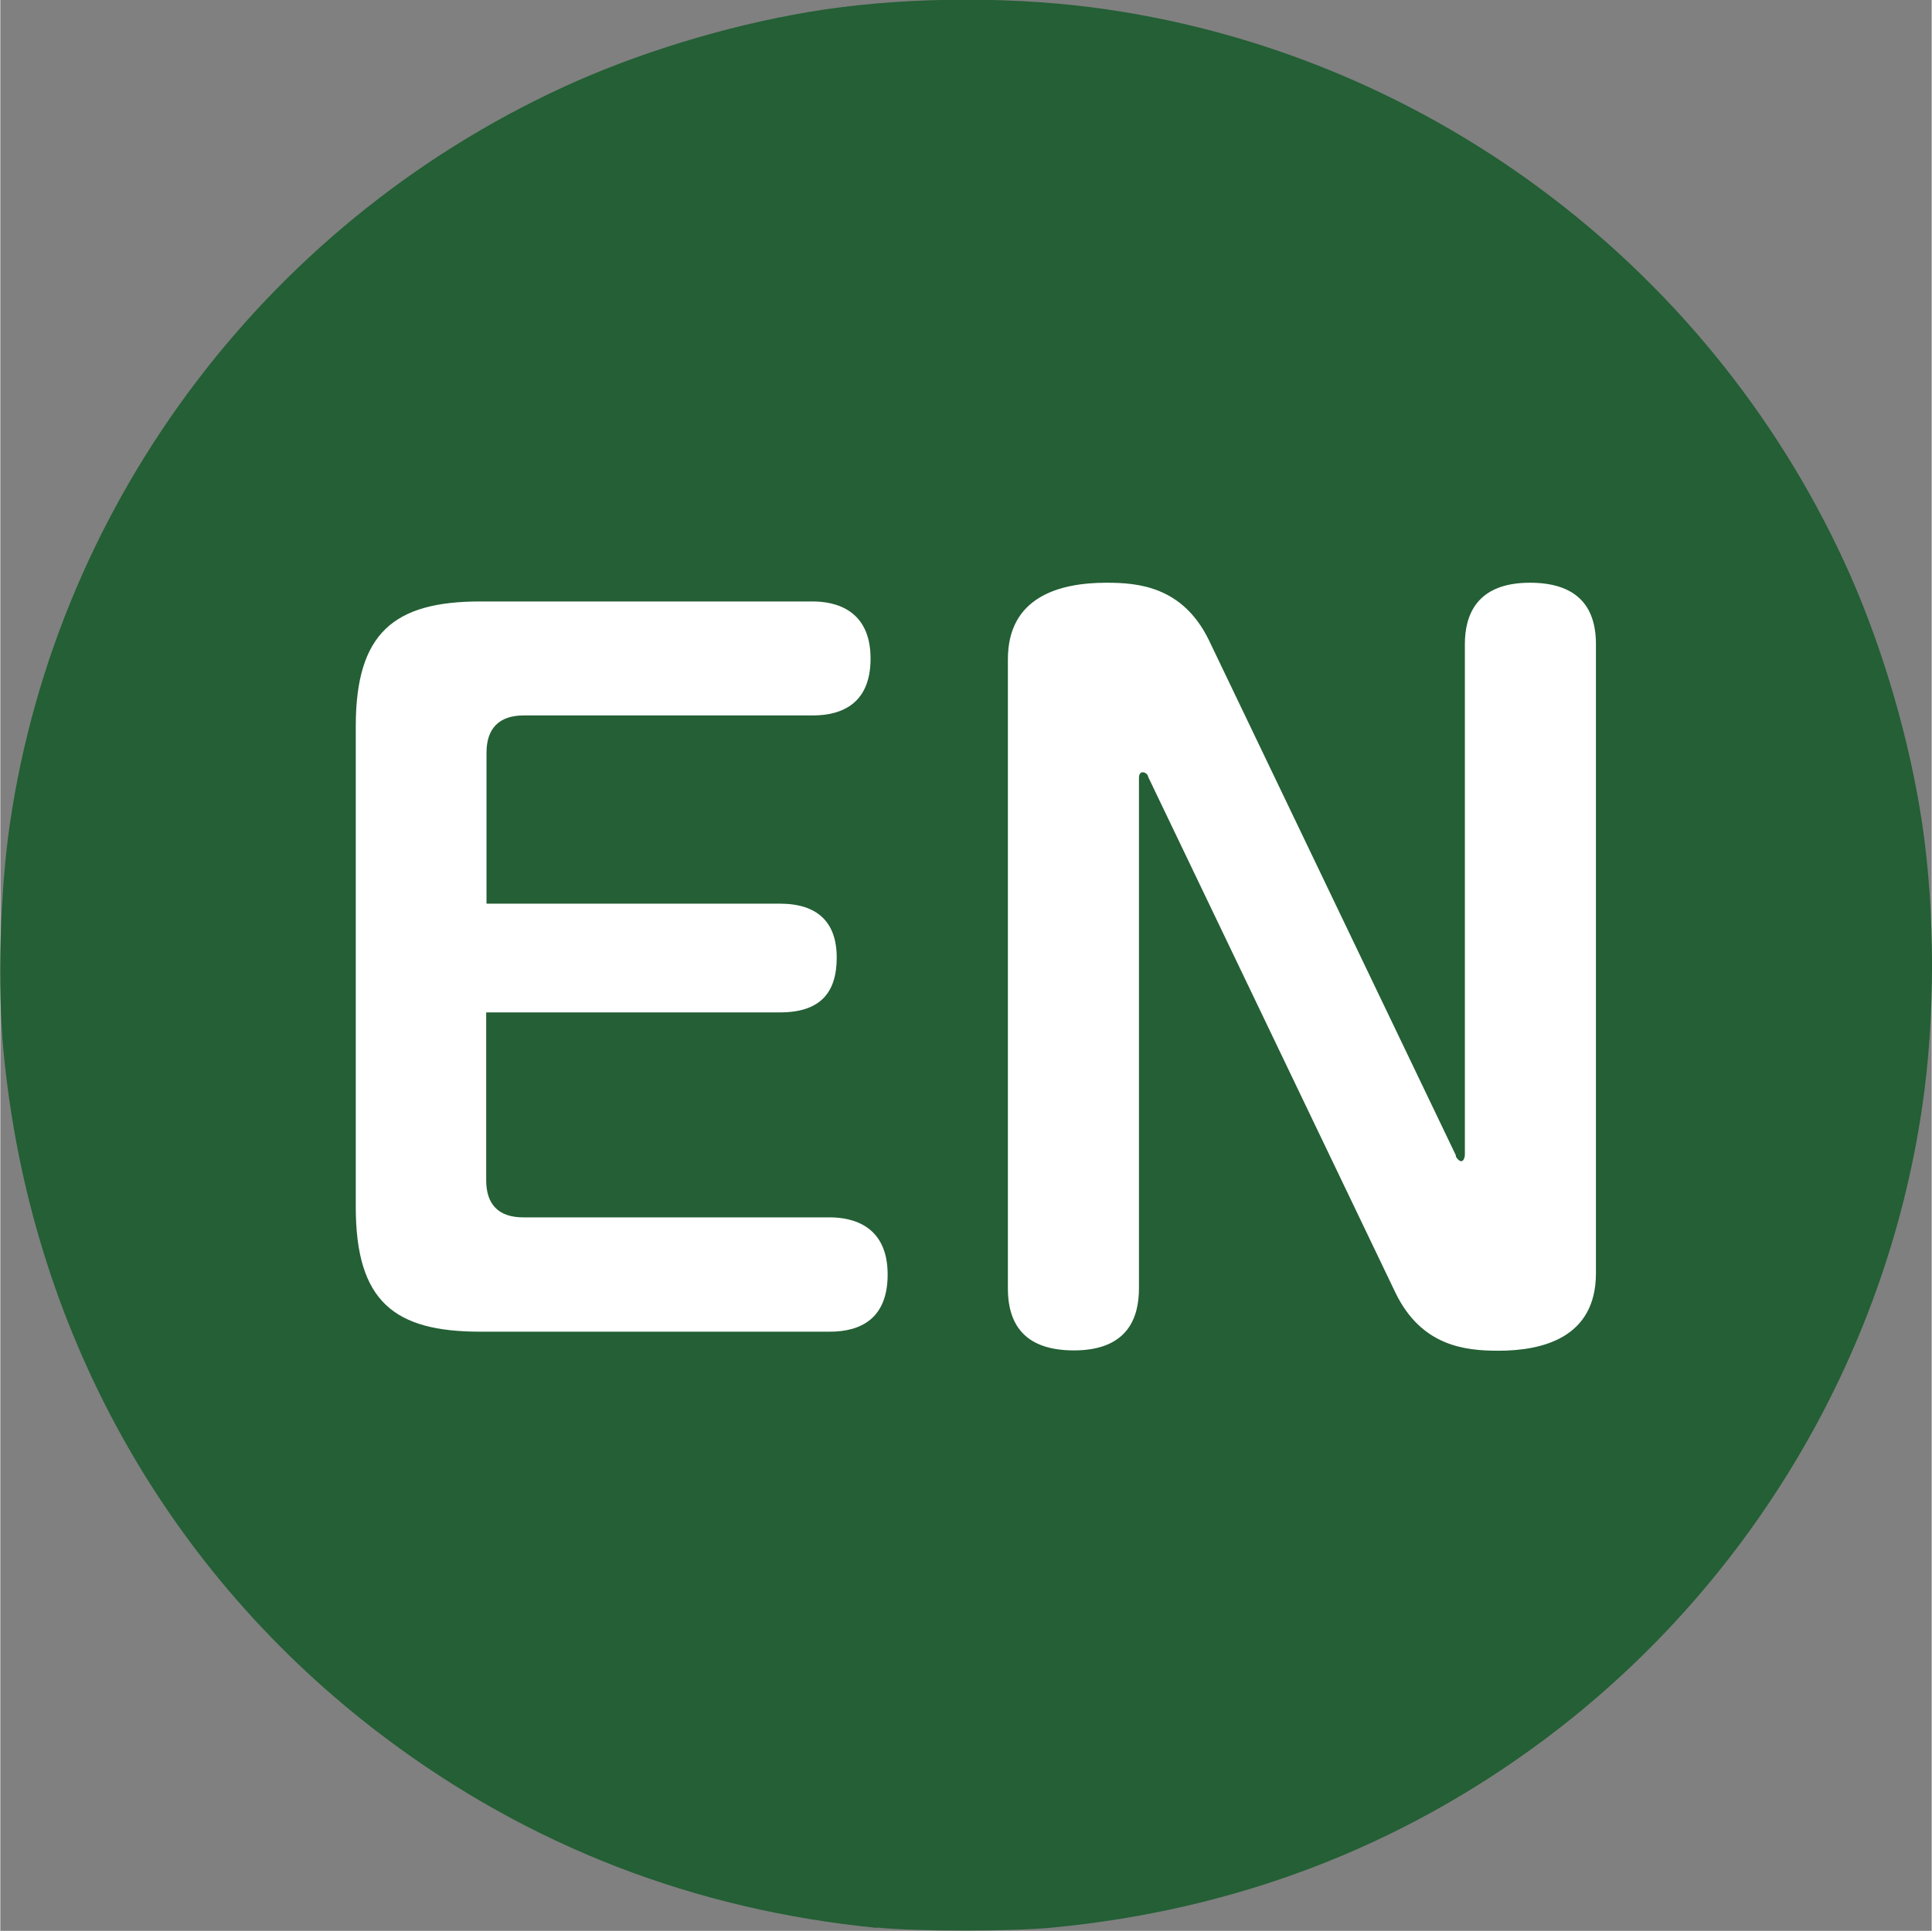
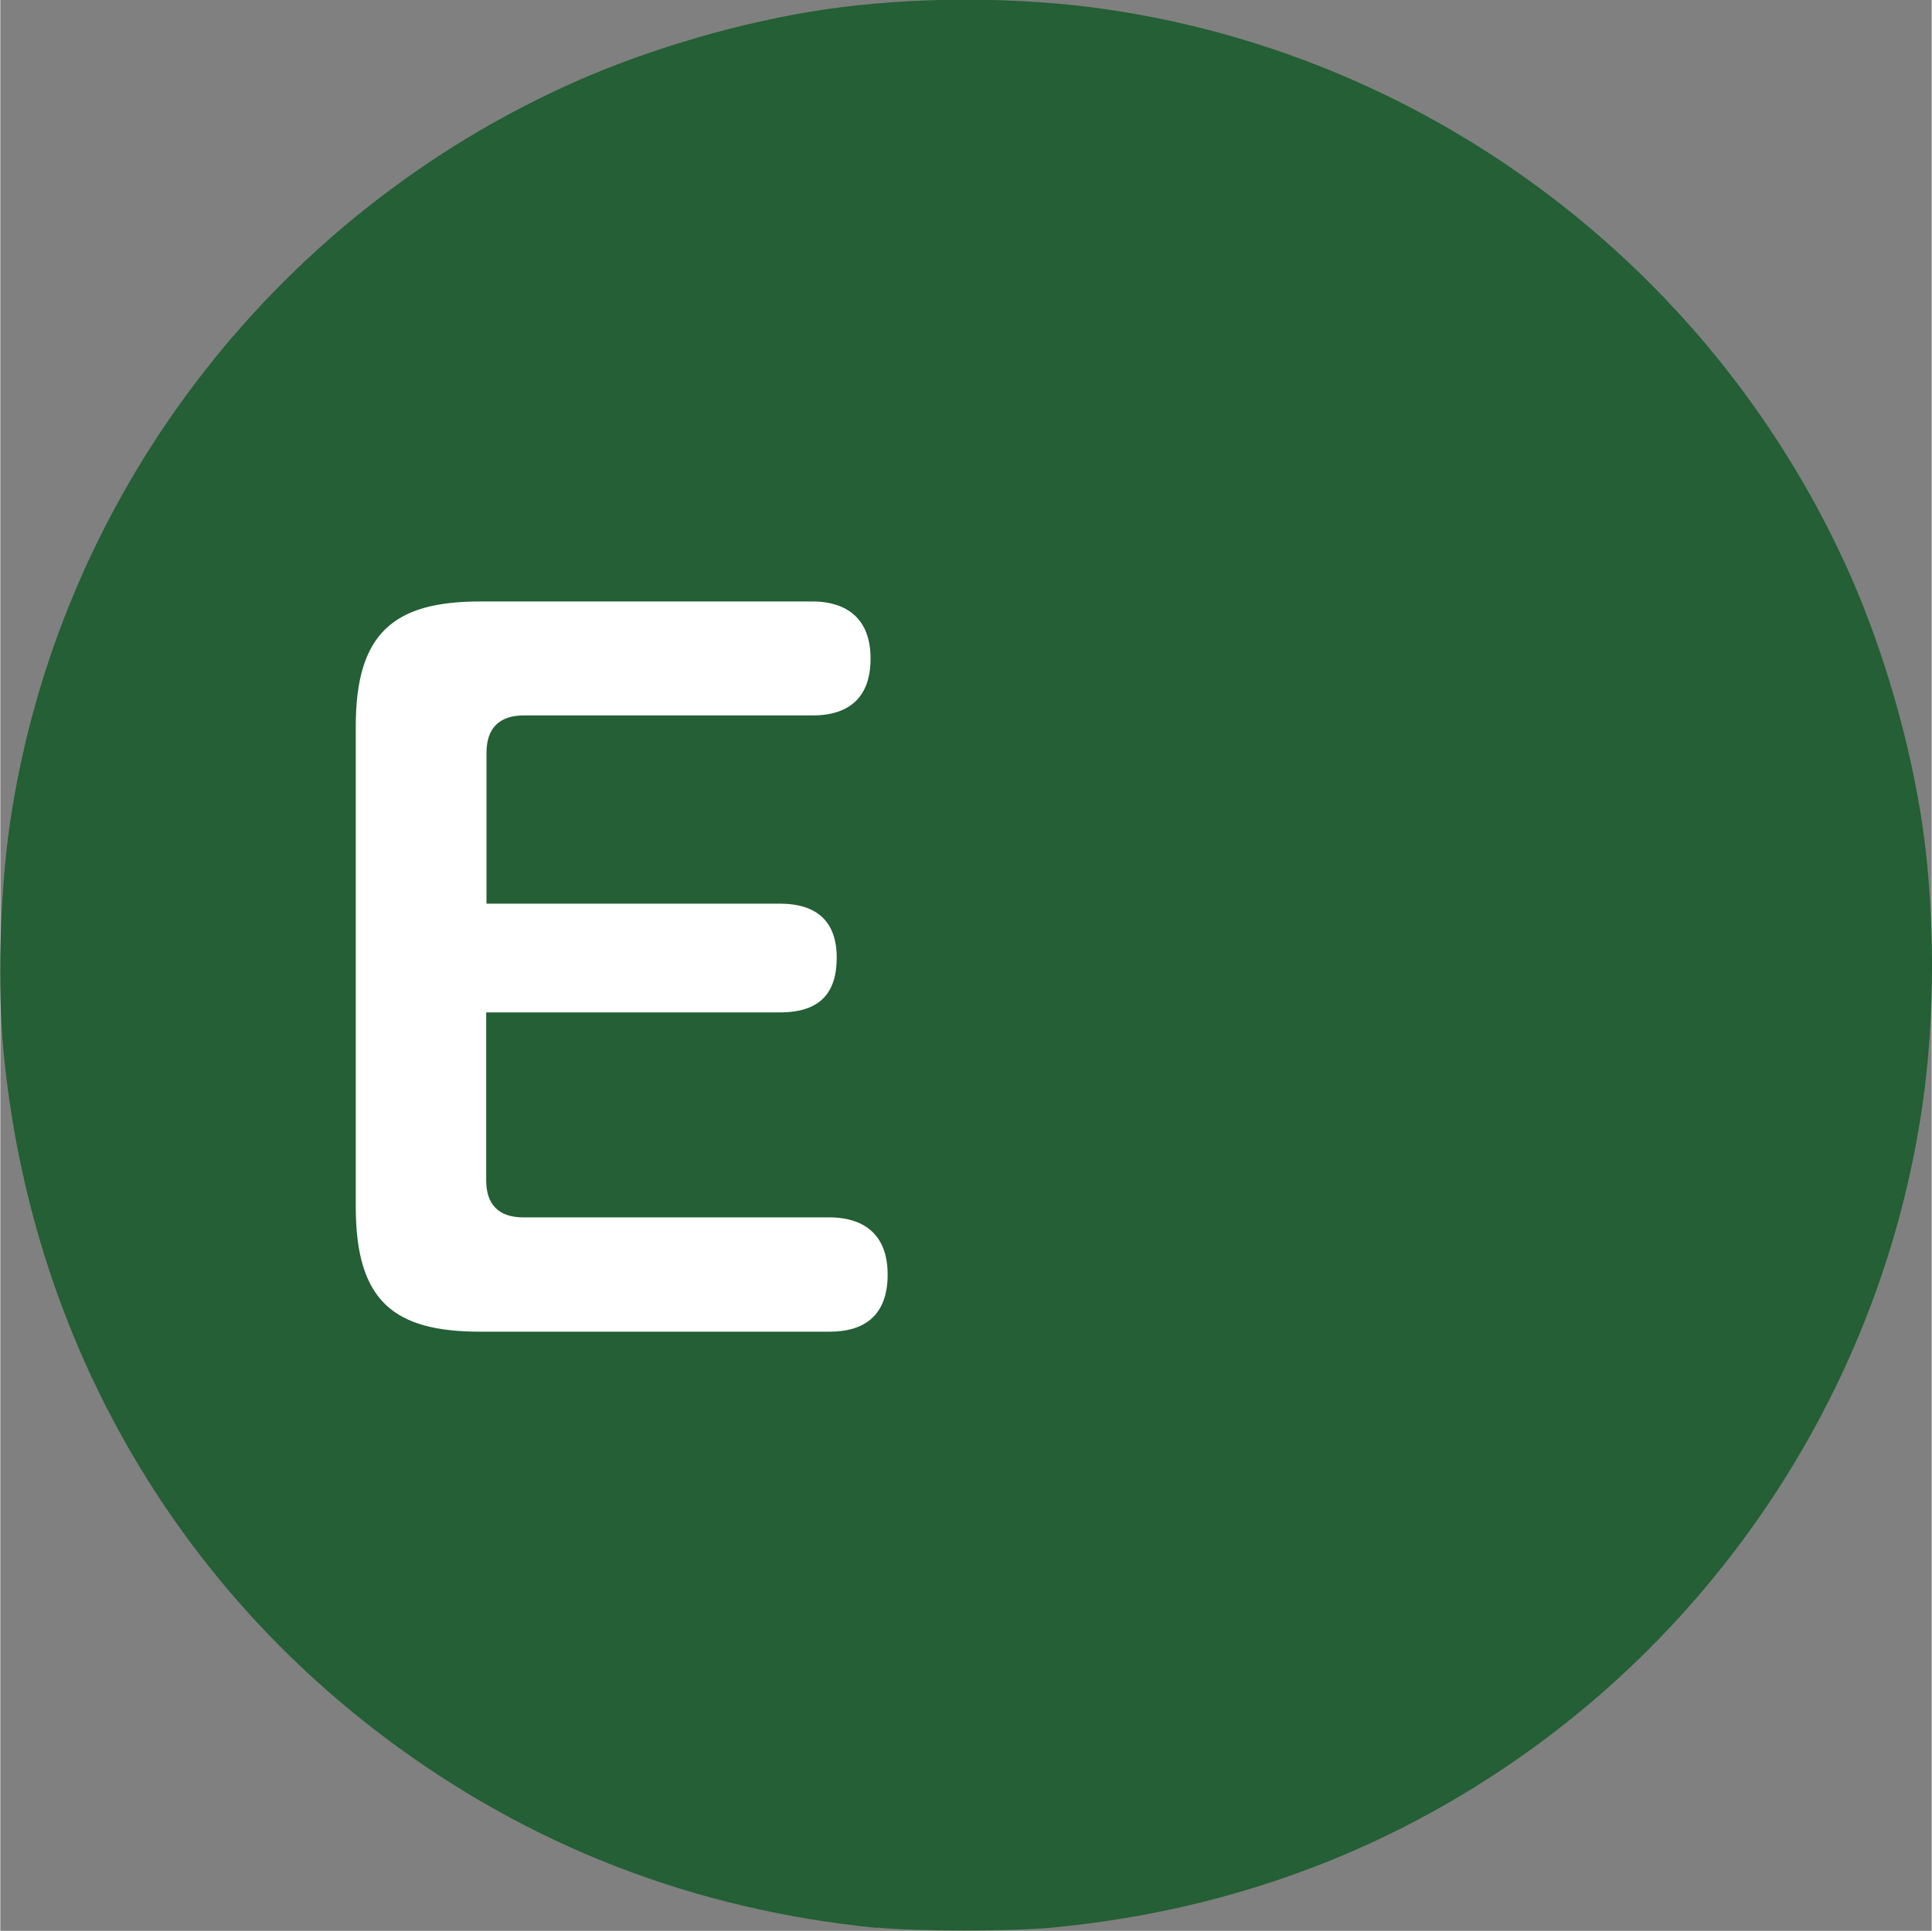
<svg xmlns="http://www.w3.org/2000/svg" id="_レイヤー_2" width="20.74mm" height="20.73mm" viewBox="0 0 58.79 58.78">
  <rect x="0" y="0" width="58.79" height="58.78" fill="#808080" stroke="none" />
  <defs>
    <style>.cls-1{fill:#fff;}.cls-2{fill:#245f35;}</style>
  </defs>
  <g id="_レイヤー_1-2">
    <path class="cls-2" d="M26.68,58.69c-5.57-.55-10.59-2.5-14.98-5.8C5.04,47.88.91,40.44.1,32.03c-.19-1.97-.11-4.88.19-6.94C1.75,15.13,8.31,6.55,17.54,2.47c2.32-1.02,5.06-1.81,7.54-2.18,2.7-.4,5.93-.4,8.63,0,9.94,1.46,18.53,8.01,22.61,17.24,1.02,2.32,1.81,5.06,2.18,7.54.4,2.7.4,5.93,0,8.63-1.12,7.65-5.3,14.64-11.53,19.28-4.38,3.26-9.39,5.17-14.94,5.7-1.22.12-4.16.12-5.34,0h0Z" />
    <path class="cls-1" d="M23.73,27.51c1.13,0,1.73.55,1.73,1.64s-.52,1.67-1.73,1.67h-8.94v5.11c0,.72.36,1.13,1.13,1.13h9.33c.69,0,1.76.25,1.76,1.74,0,1.35-.83,1.74-1.76,1.74h-10.64c-2.61,0-3.79-.91-3.79-3.8v-14.63c0-2.84,1.16-3.8,3.79-3.8h10.12c.69,0,1.76.25,1.76,1.74,0,1.35-.85,1.73-1.76,1.73h-8.8c-.74,0-1.13.39-1.13,1.13v4.6h8.94Z" />
-     <path class="cls-1" d="M44.3,35.19c.03.08.11.16.17.16.08,0,.11-.14.11-.19v-15.55c0-.85.33-1.87,1.98-1.87,1.4,0,2.01.69,2.01,1.87v19.15c0,1.98-1.65,2.36-2.97,2.36-1.02,0-2.34-.14-3.13-1.76l-7.53-15.71c0-.06-.08-.14-.17-.14-.11,0-.11.16-.11.16v15.55c0,.88-.33,1.89-1.98,1.89-1.4,0-2.01-.69-2.01-1.89v-19.15c0-1.9,1.57-2.33,3-2.33.96,0,2.31.11,3.11,1.73l7.53,15.71Z" />
  </g>
</svg>